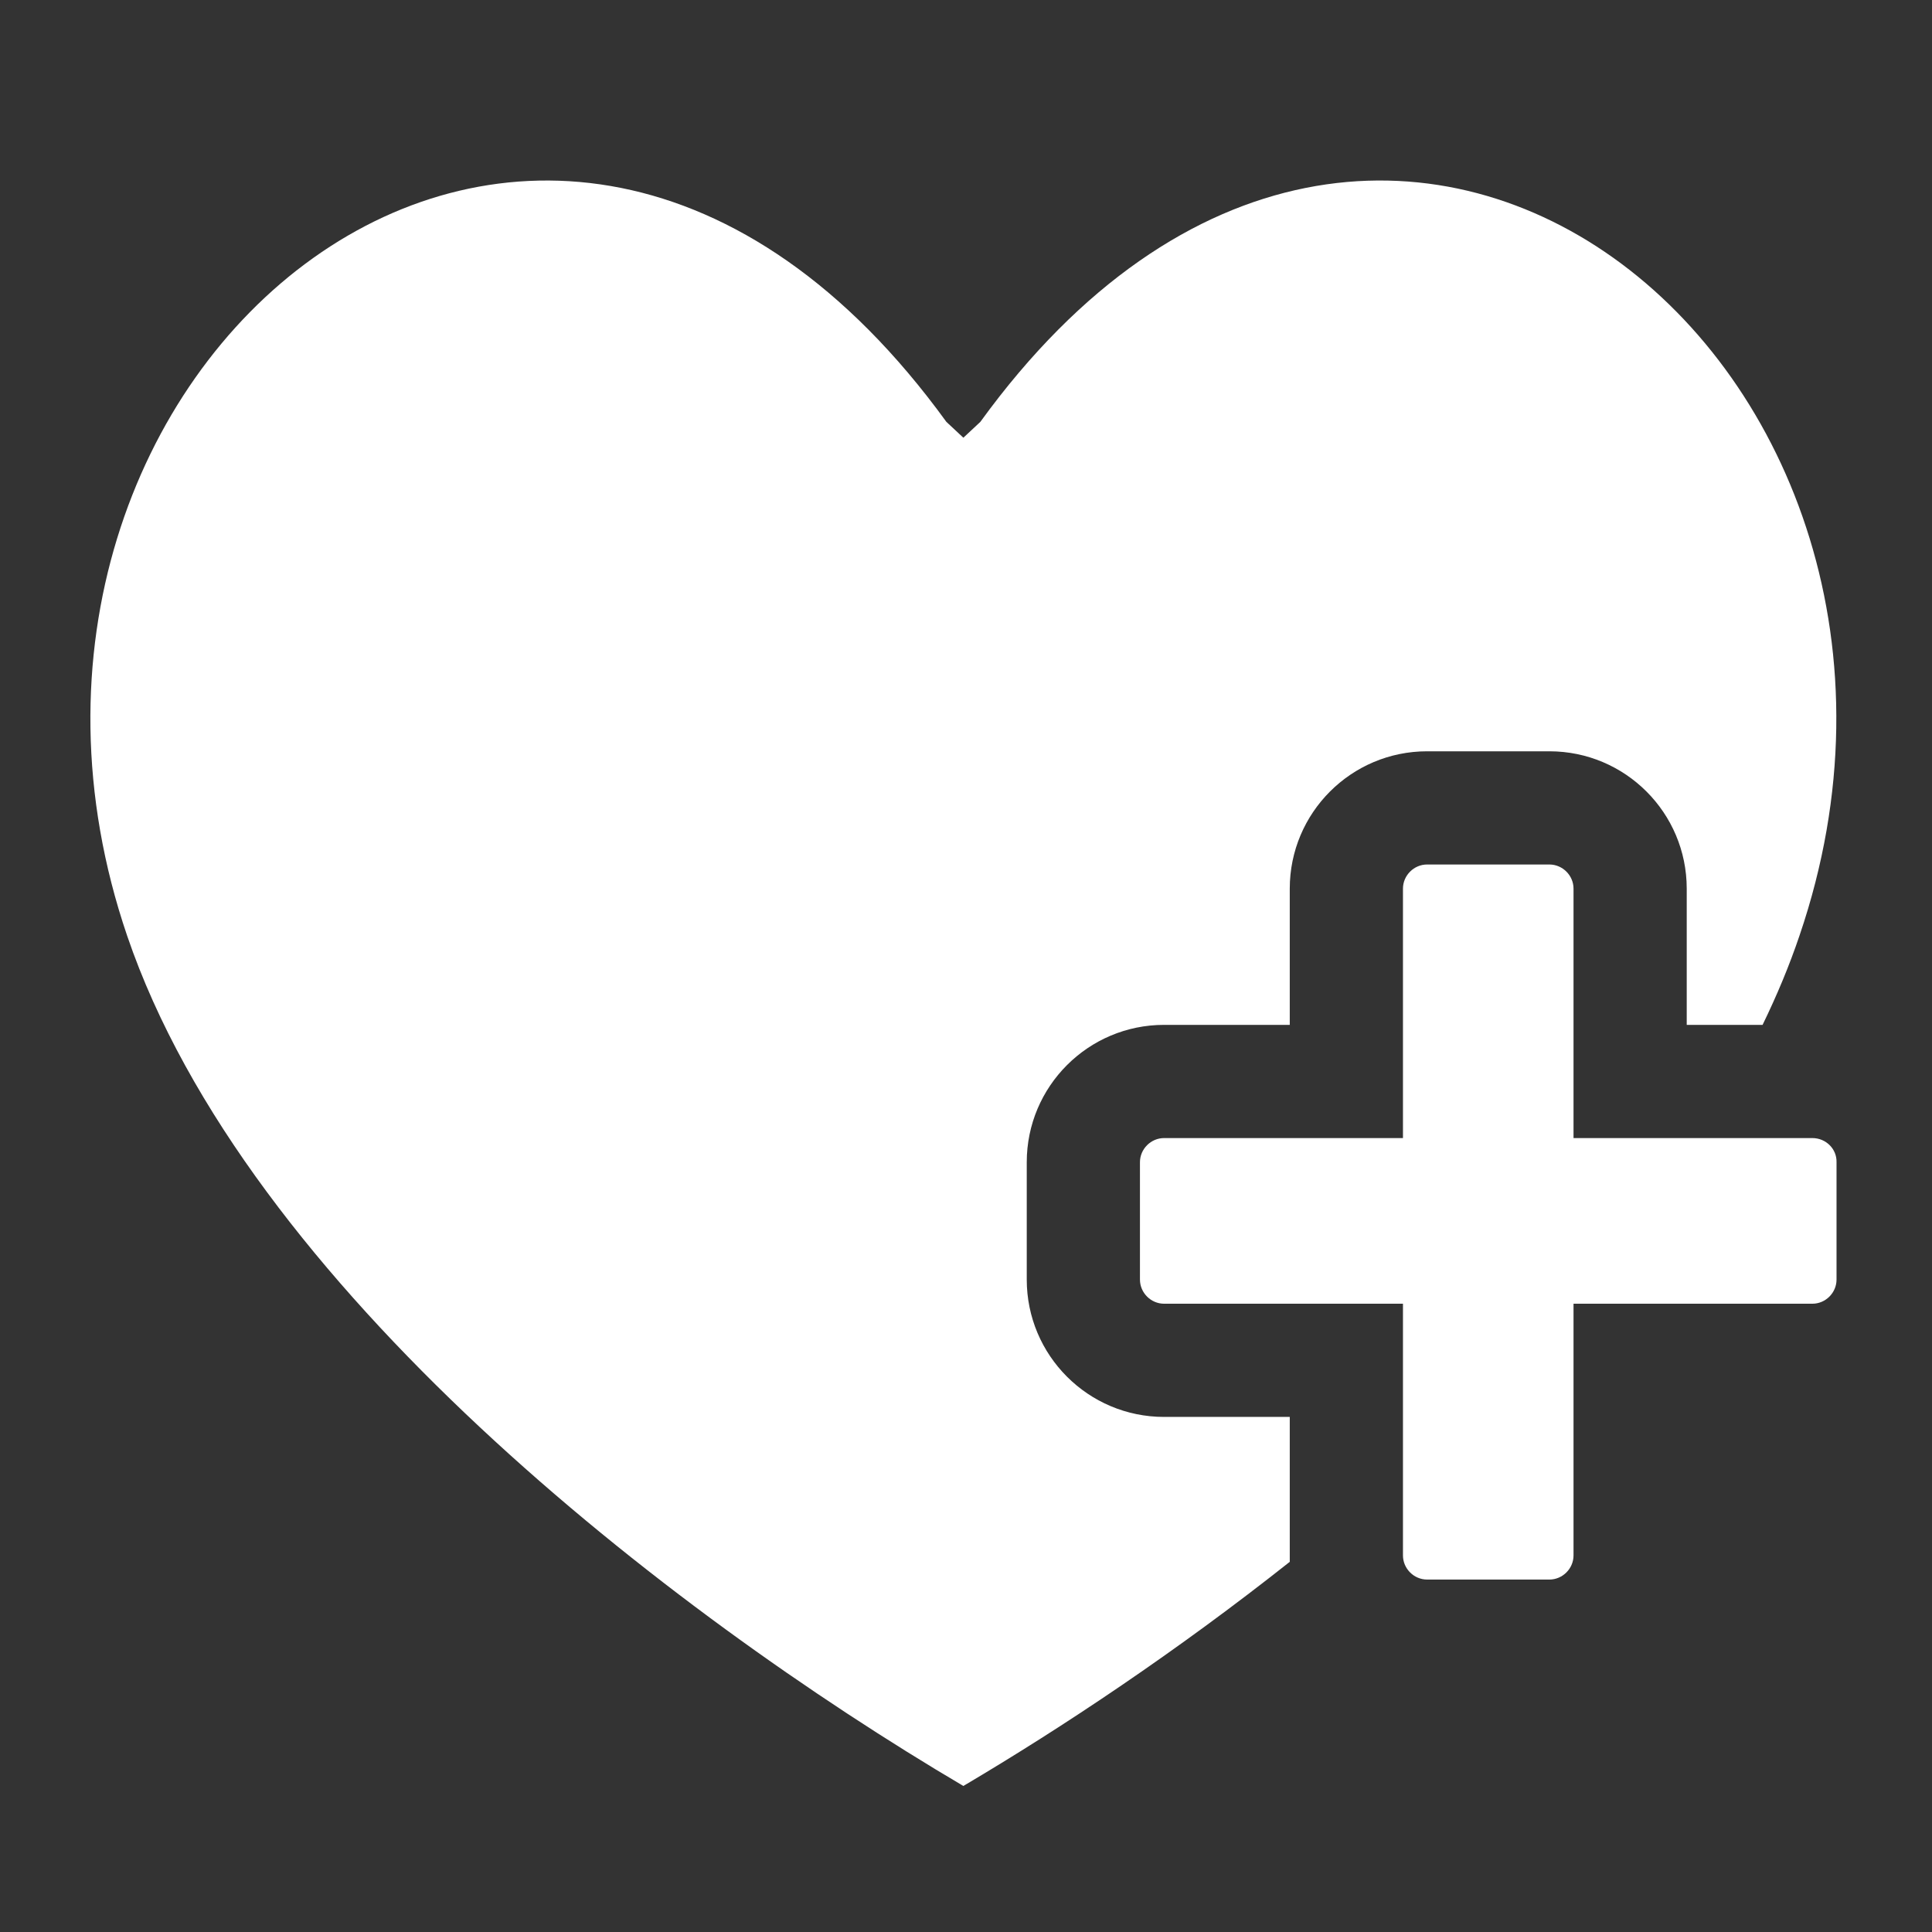
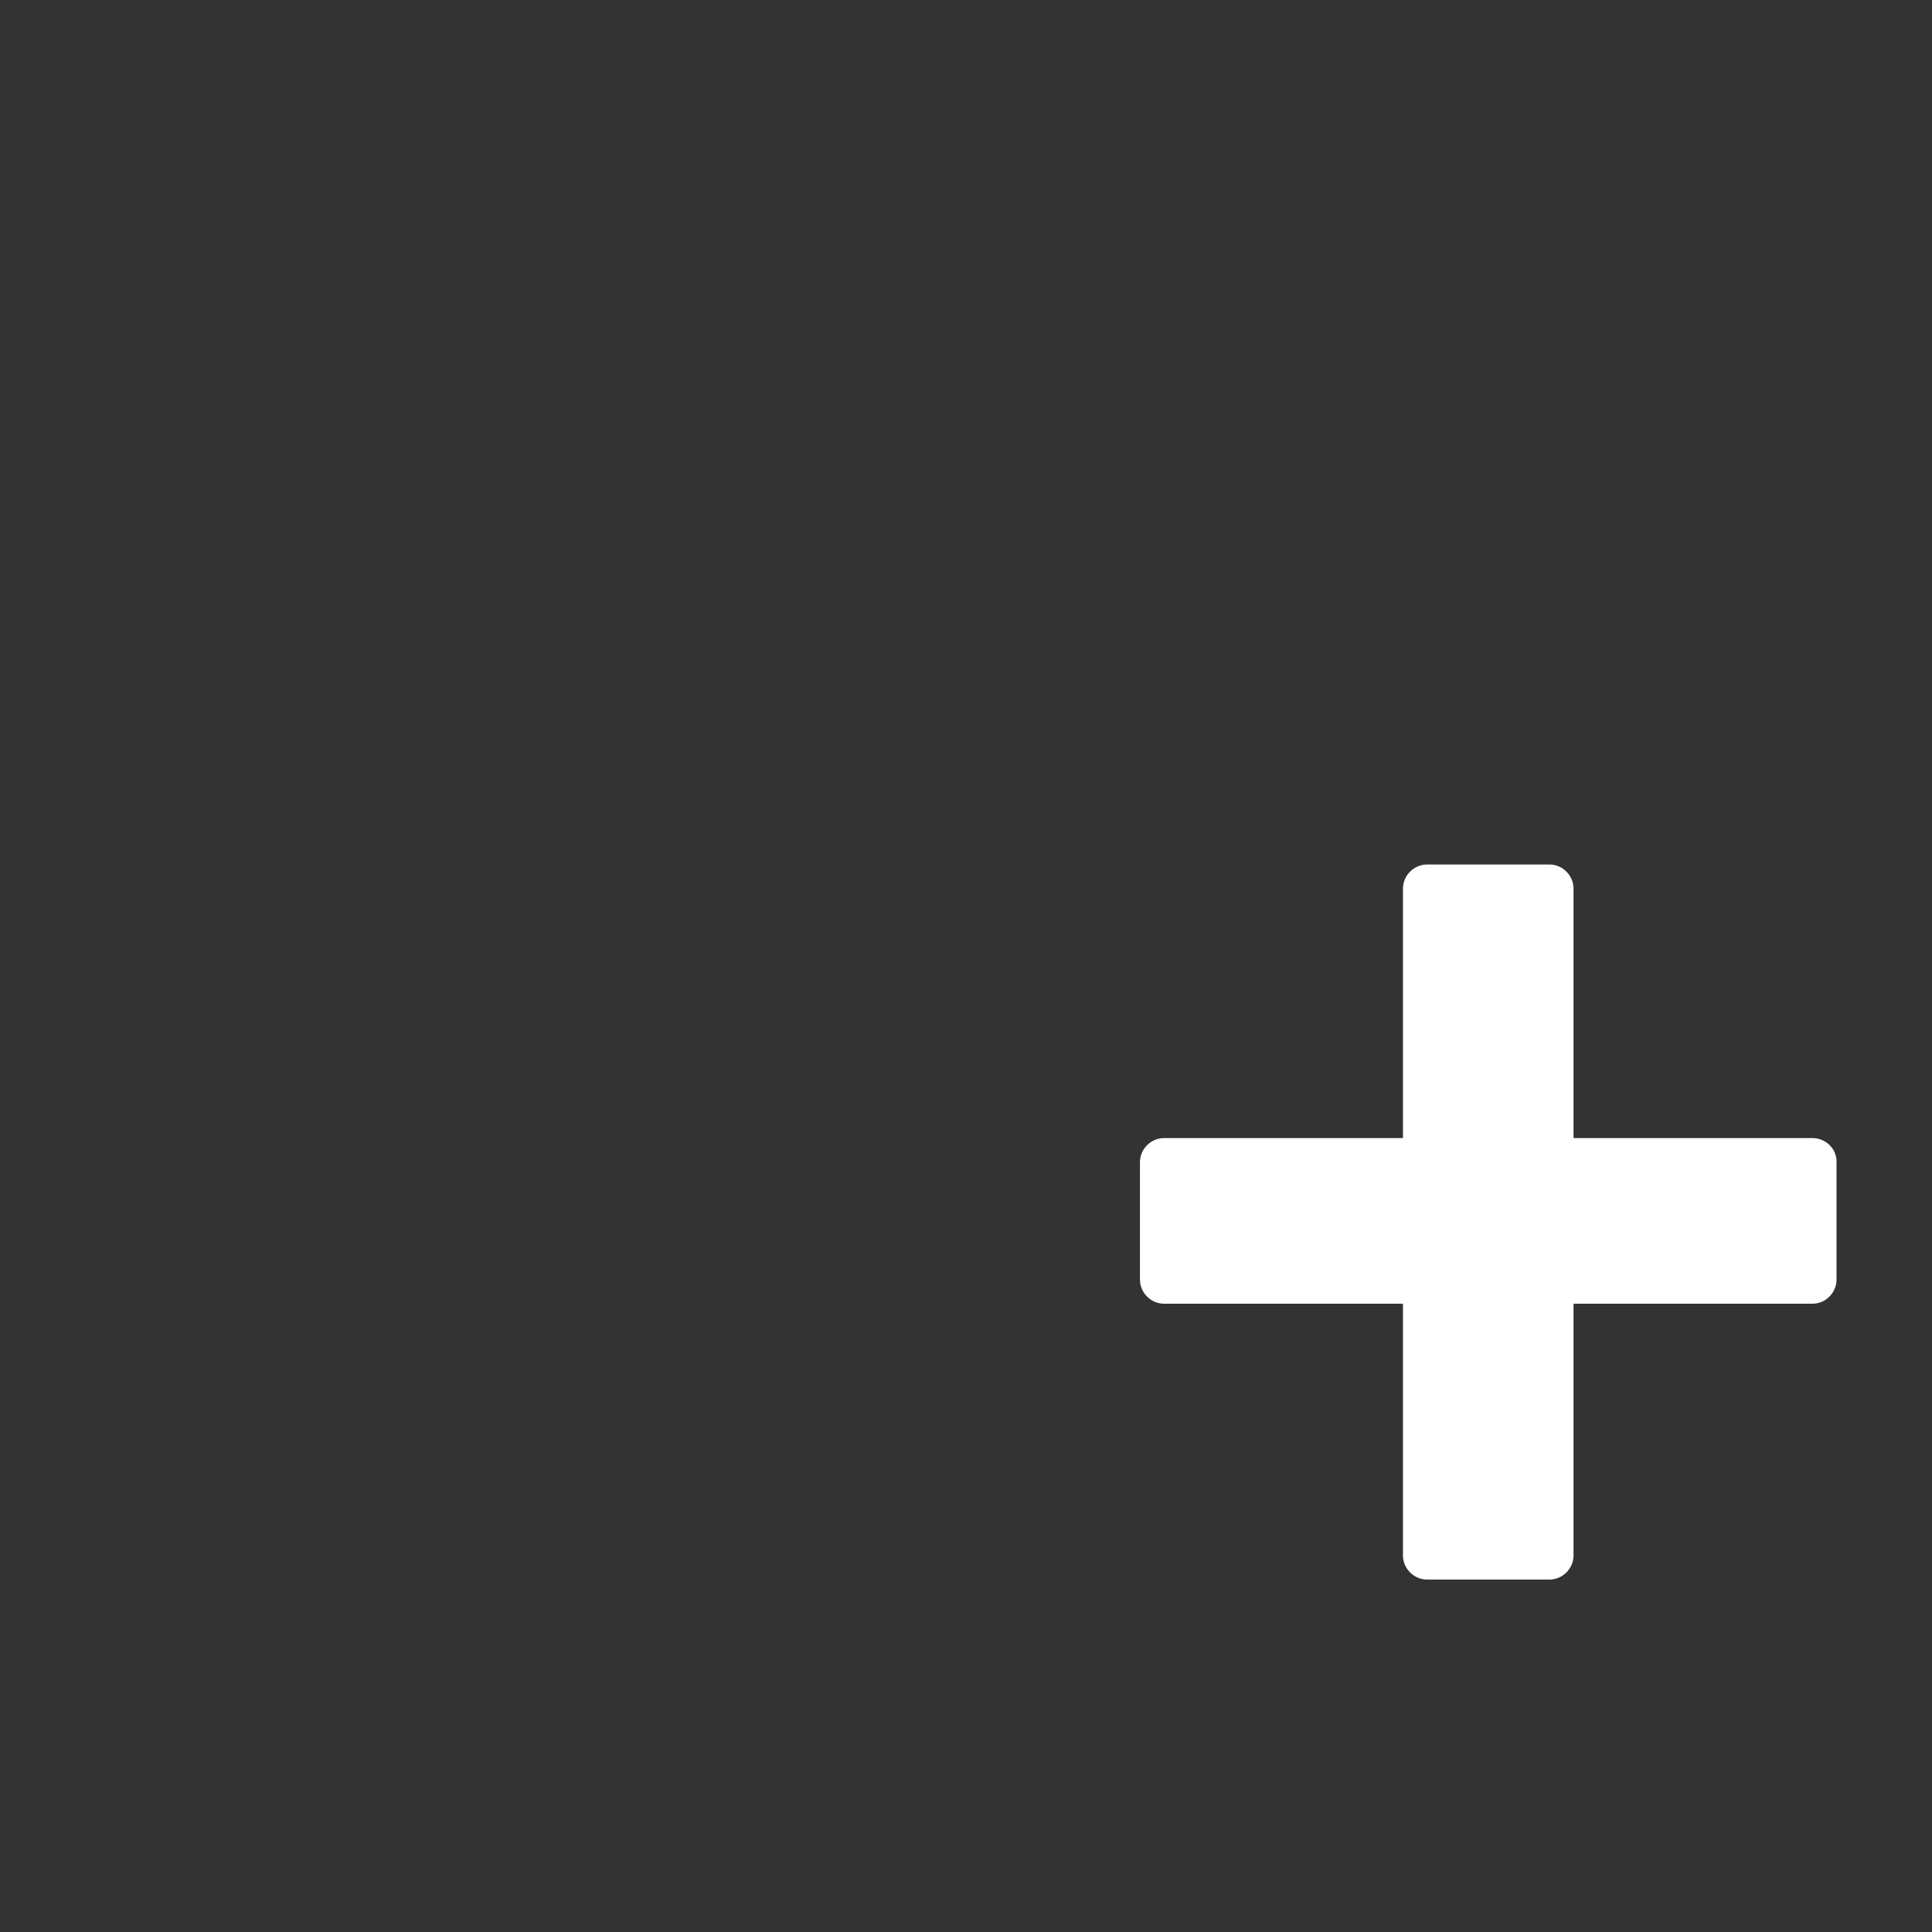
<svg xmlns="http://www.w3.org/2000/svg" version="1.1" id="Capa_1" x="0px" y="0px" viewBox="0 0 512 512" style="enable-background:new 0 0 512 512;" xml:space="preserve">
  <rect x="0" y="0" width="512" height="512" fill="#333333" stroke="none" />
  <style type="text/css">
	.st0{fill:#FFFFFF;}
</style>
  <g>
    <path class="st0" d="M480.3,301.6H417v-66.1c0-3.5-2.9-6.4-6.4-6.4h-32.4c-3.5,0-6.4,2.9-6.4,6.4v66.1h-63.3   c-3.5,0-6.4,2.9-6.4,6.4v31.1c0,3.5,2.9,6.4,6.4,6.4h63.3v66.7c0,3.5,2.9,6.4,6.4,6.4h32.4c3.5,0,6.4-2.9,6.4-6.4v-66.7h63.3   c3.5,0,6.4-2.9,6.4-6.4V308C486.8,304.5,483.9,301.6,480.3,301.6z" />
  </g>
-   <path class="st0" d="M341.8,412.2v-36.7h-33.3c-20.1,0-36.4-16.3-36.4-36.4V308c0-20.1,16.3-36.4,36.4-36.4h33.3v-36.1  c0-20.1,16.3-36.4,36.4-36.4h32.4c20.1,0,36.4,16.3,36.4,36.4v36.1h20.1c3.8-7.8,7.1-15.7,9.8-23.7C528,98,366.7-35.6,259.8,111.8  l-4.5,4.2l-4.5-4.2C143.9-35.6-17.4,98,33.7,248c31.6,92.7,143.6,179.3,221.6,225.3c26.4-15.6,56.7-35.8,86.5-59.4  C341.8,413.4,341.8,412.8,341.8,412.2z" />
</svg>